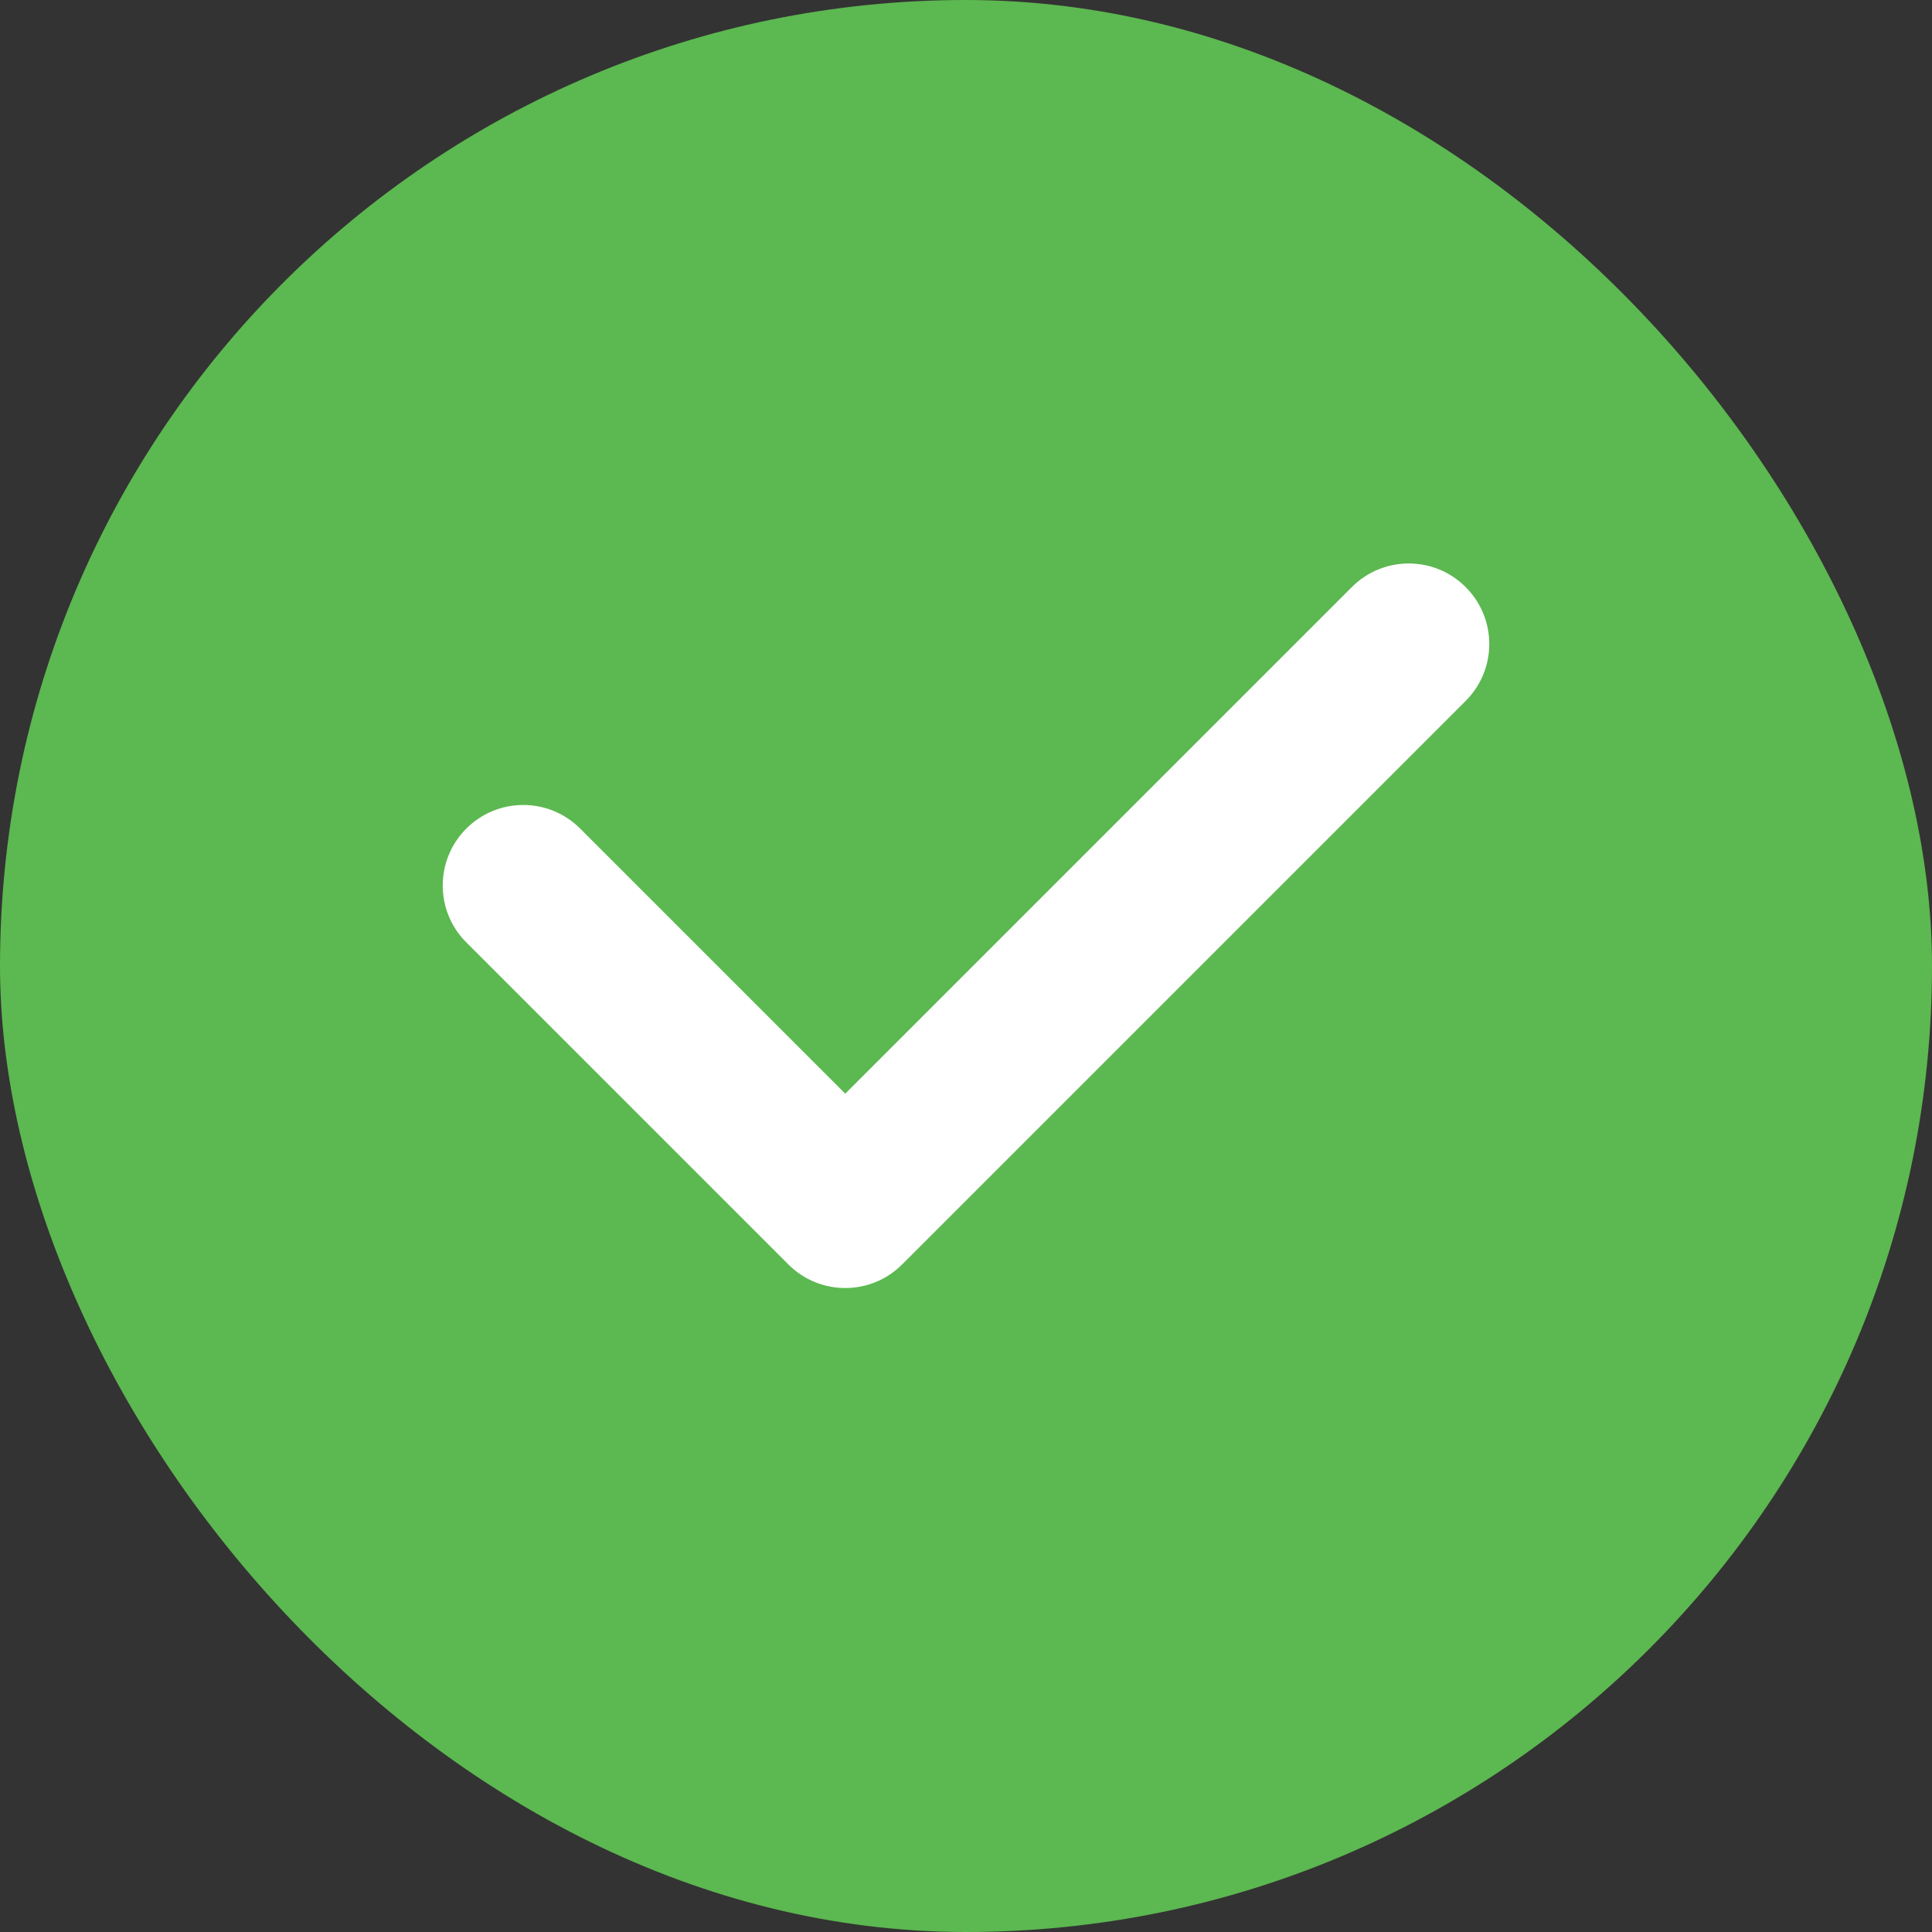
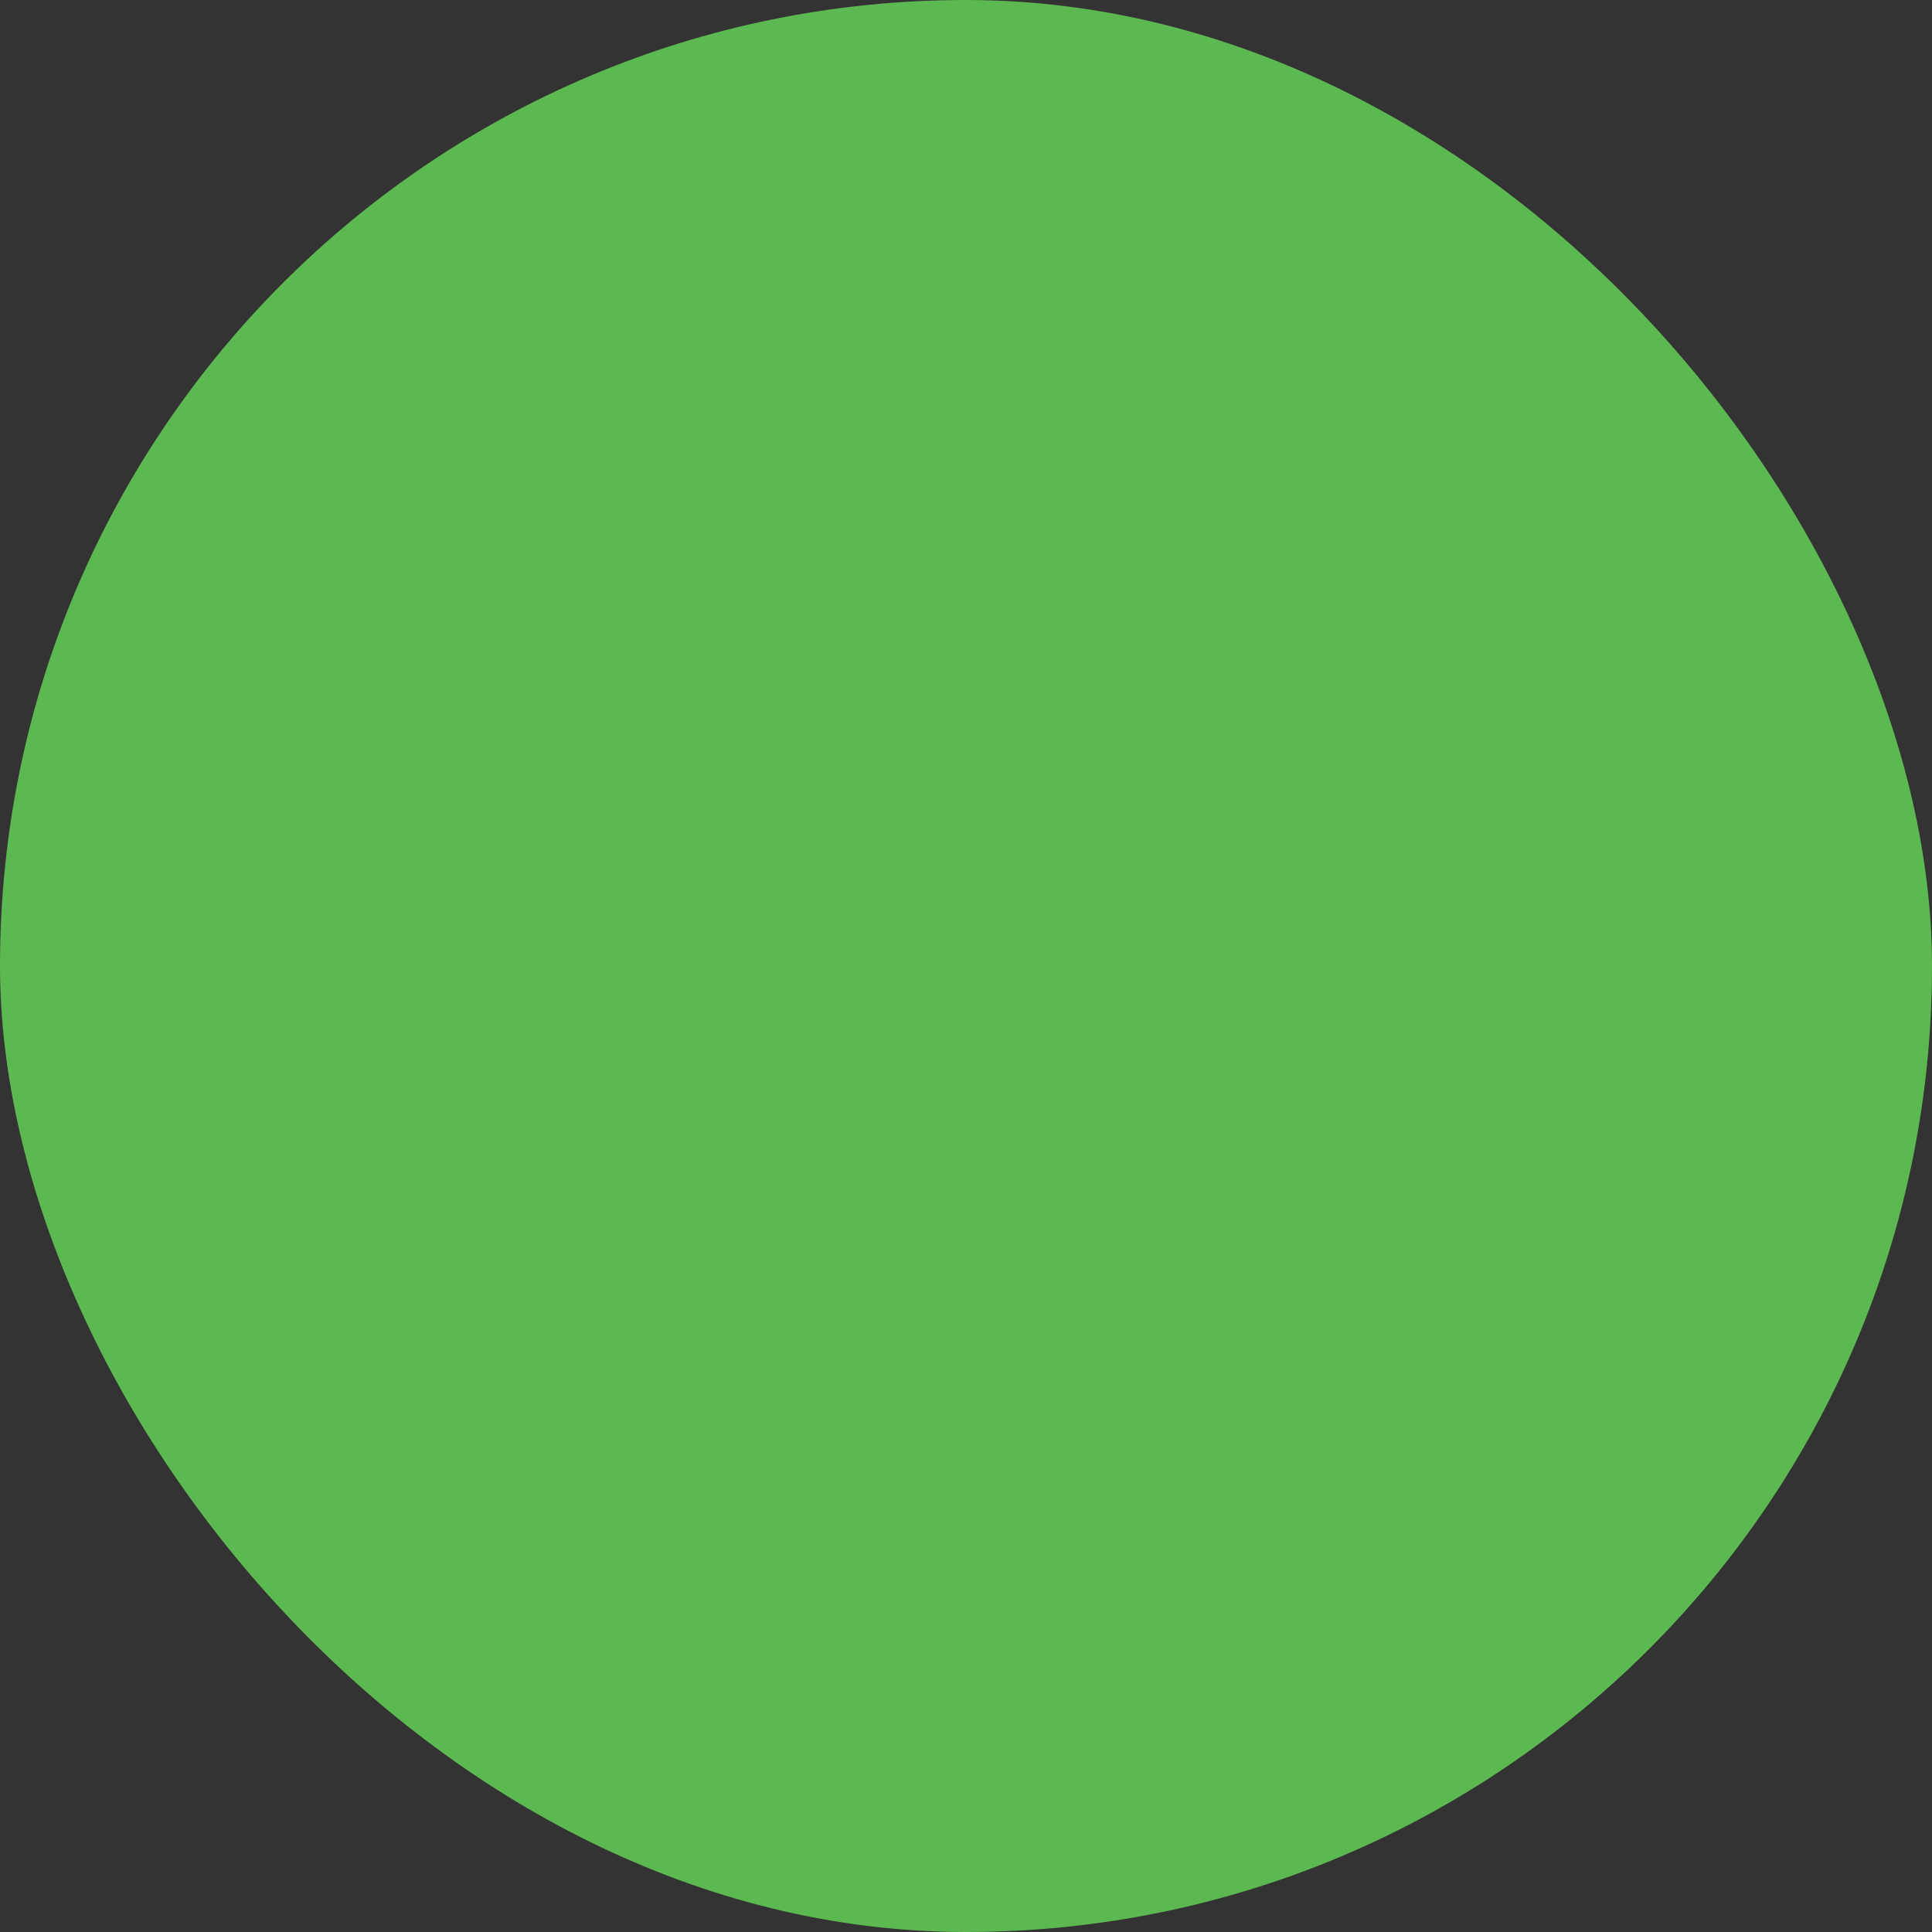
<svg xmlns="http://www.w3.org/2000/svg" width="24" height="24" viewBox="0 0 24 24" fill="none">
  <rect x="0" y="0" width="24" height="24" fill="#333333" stroke="none" />
  <rect width="24" height="24" rx="12" fill="#5CB850" />
-   <path d="M18.207 8.707C18.598 8.317 18.598 7.683 18.207 7.293C17.817 6.902 17.183 6.902 16.793 7.293L10.5 13.586L7.207 10.293C6.817 9.902 6.183 9.902 5.793 10.293C5.402 10.683 5.402 11.317 5.793 11.707L9.793 15.707C10.183 16.098 10.817 16.098 11.207 15.707L18.207 8.707Z" fill="white" />
</svg>